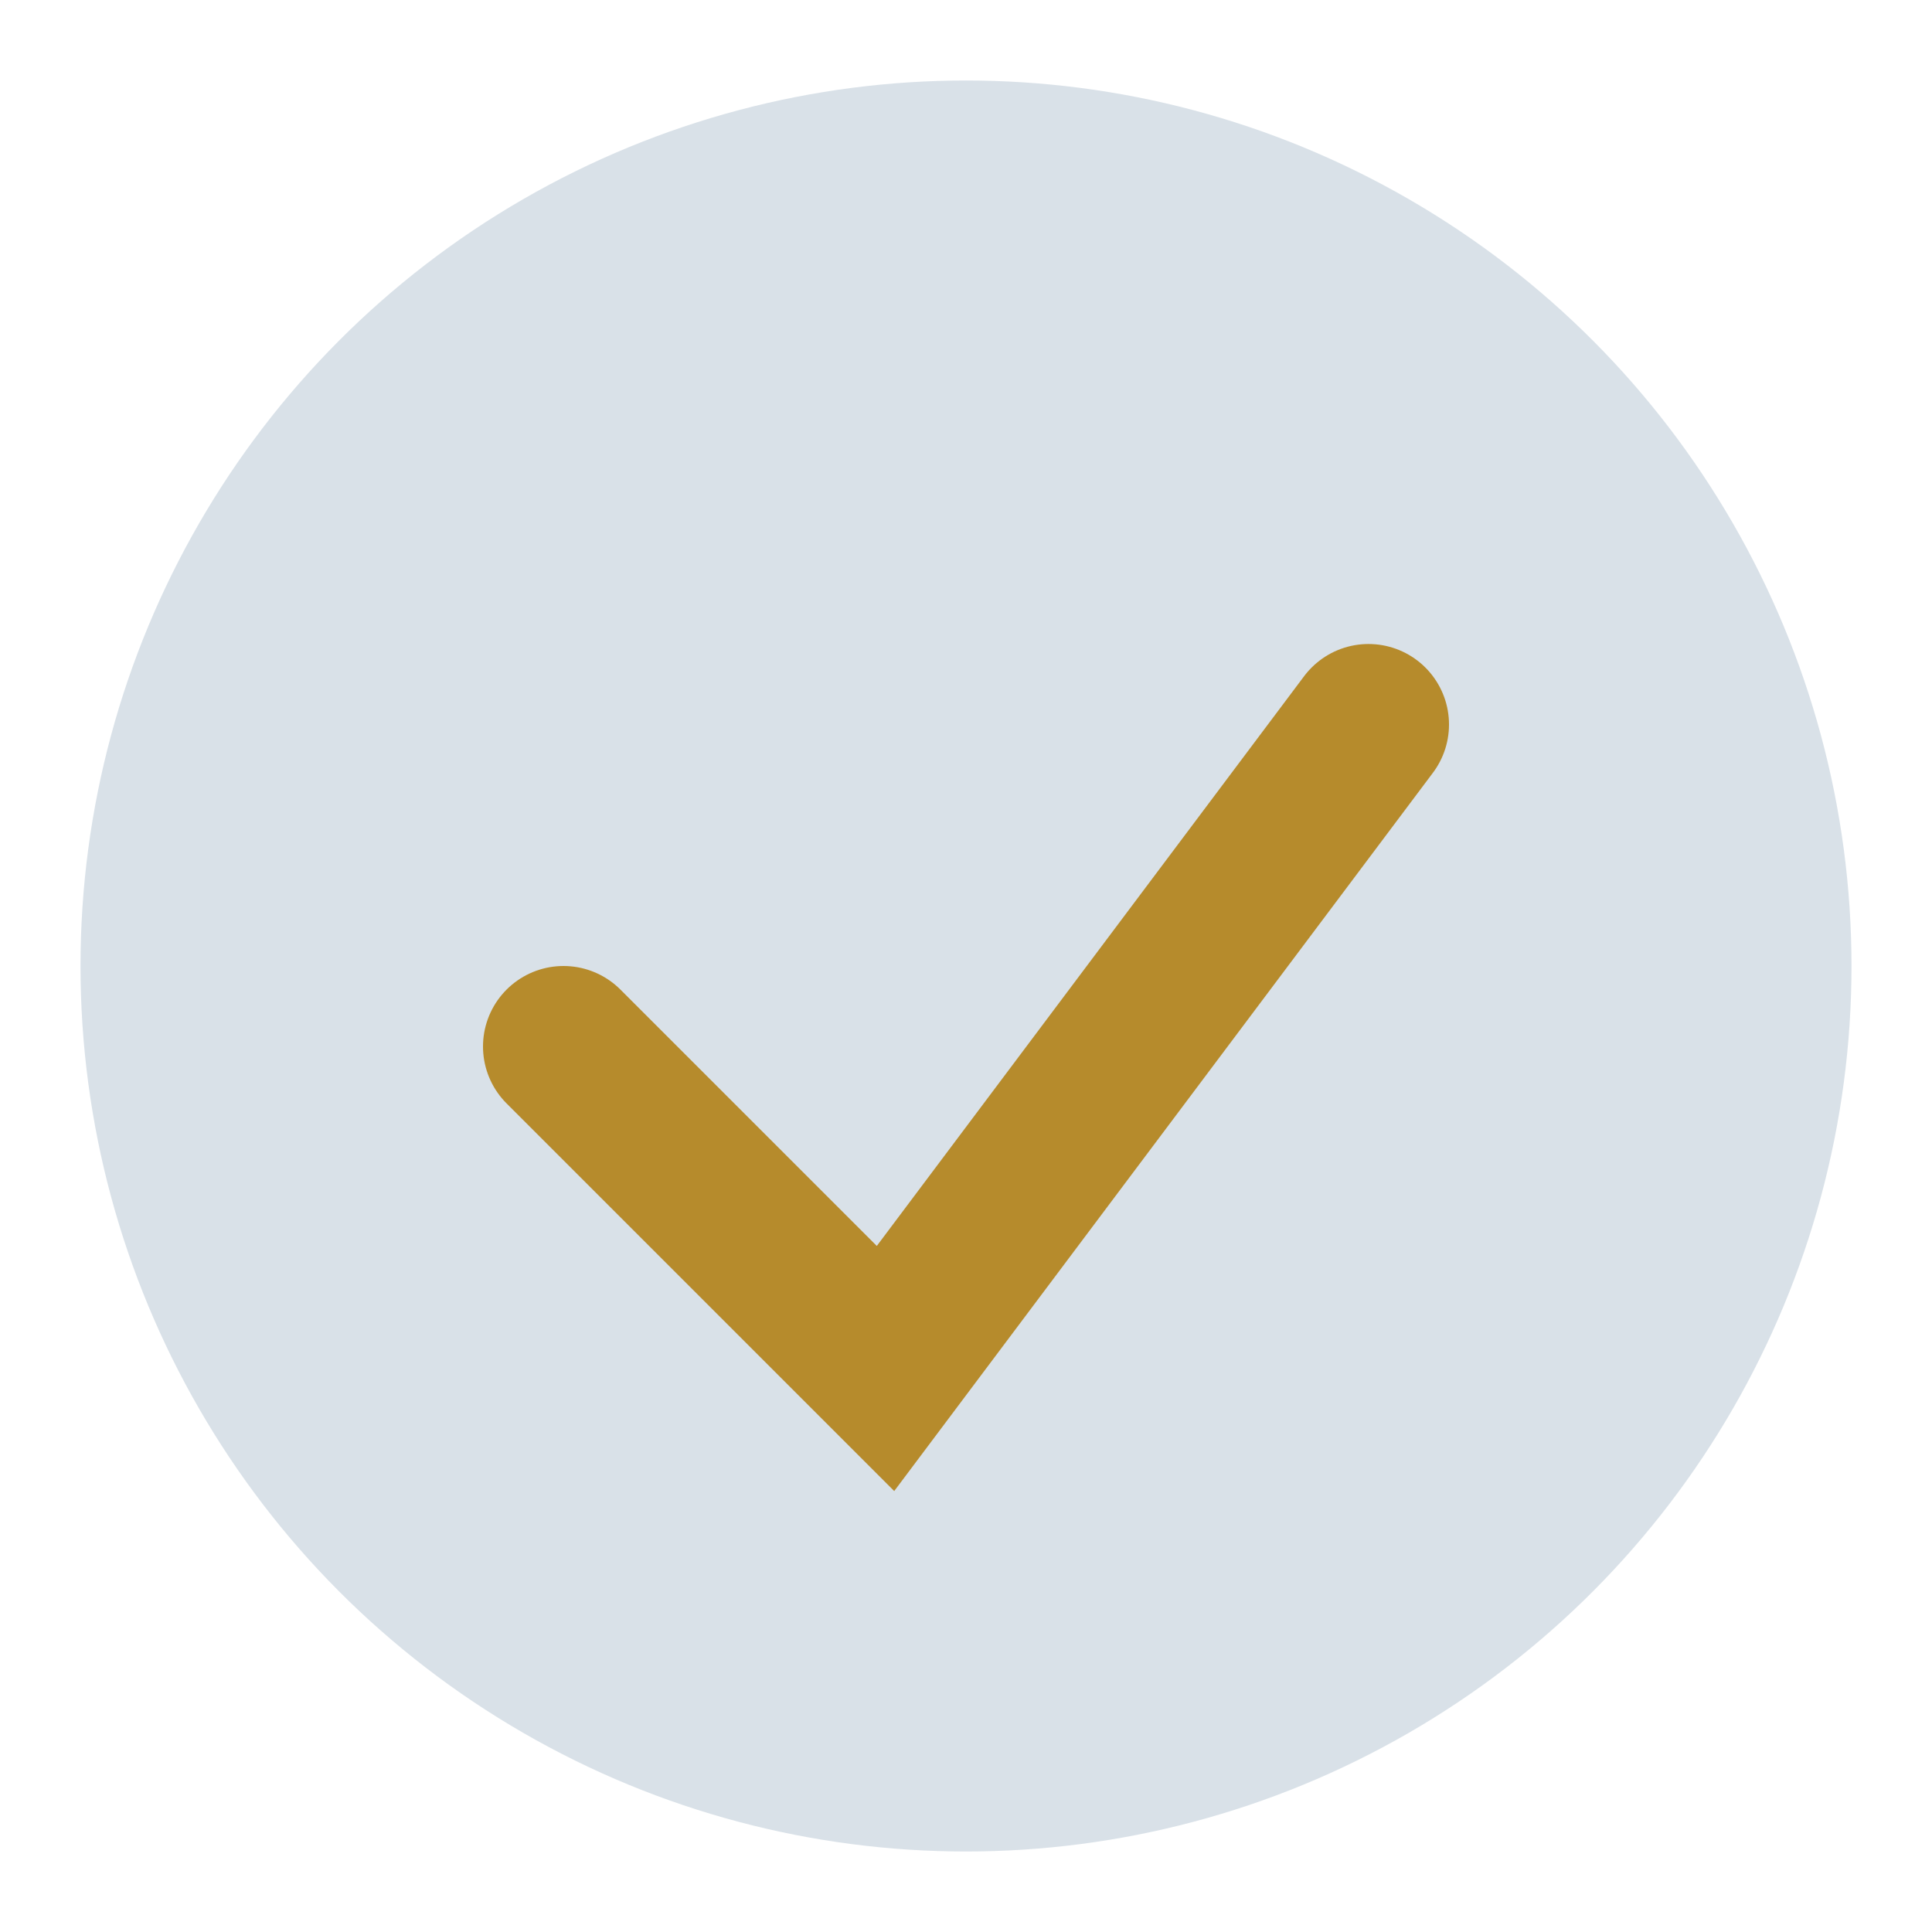
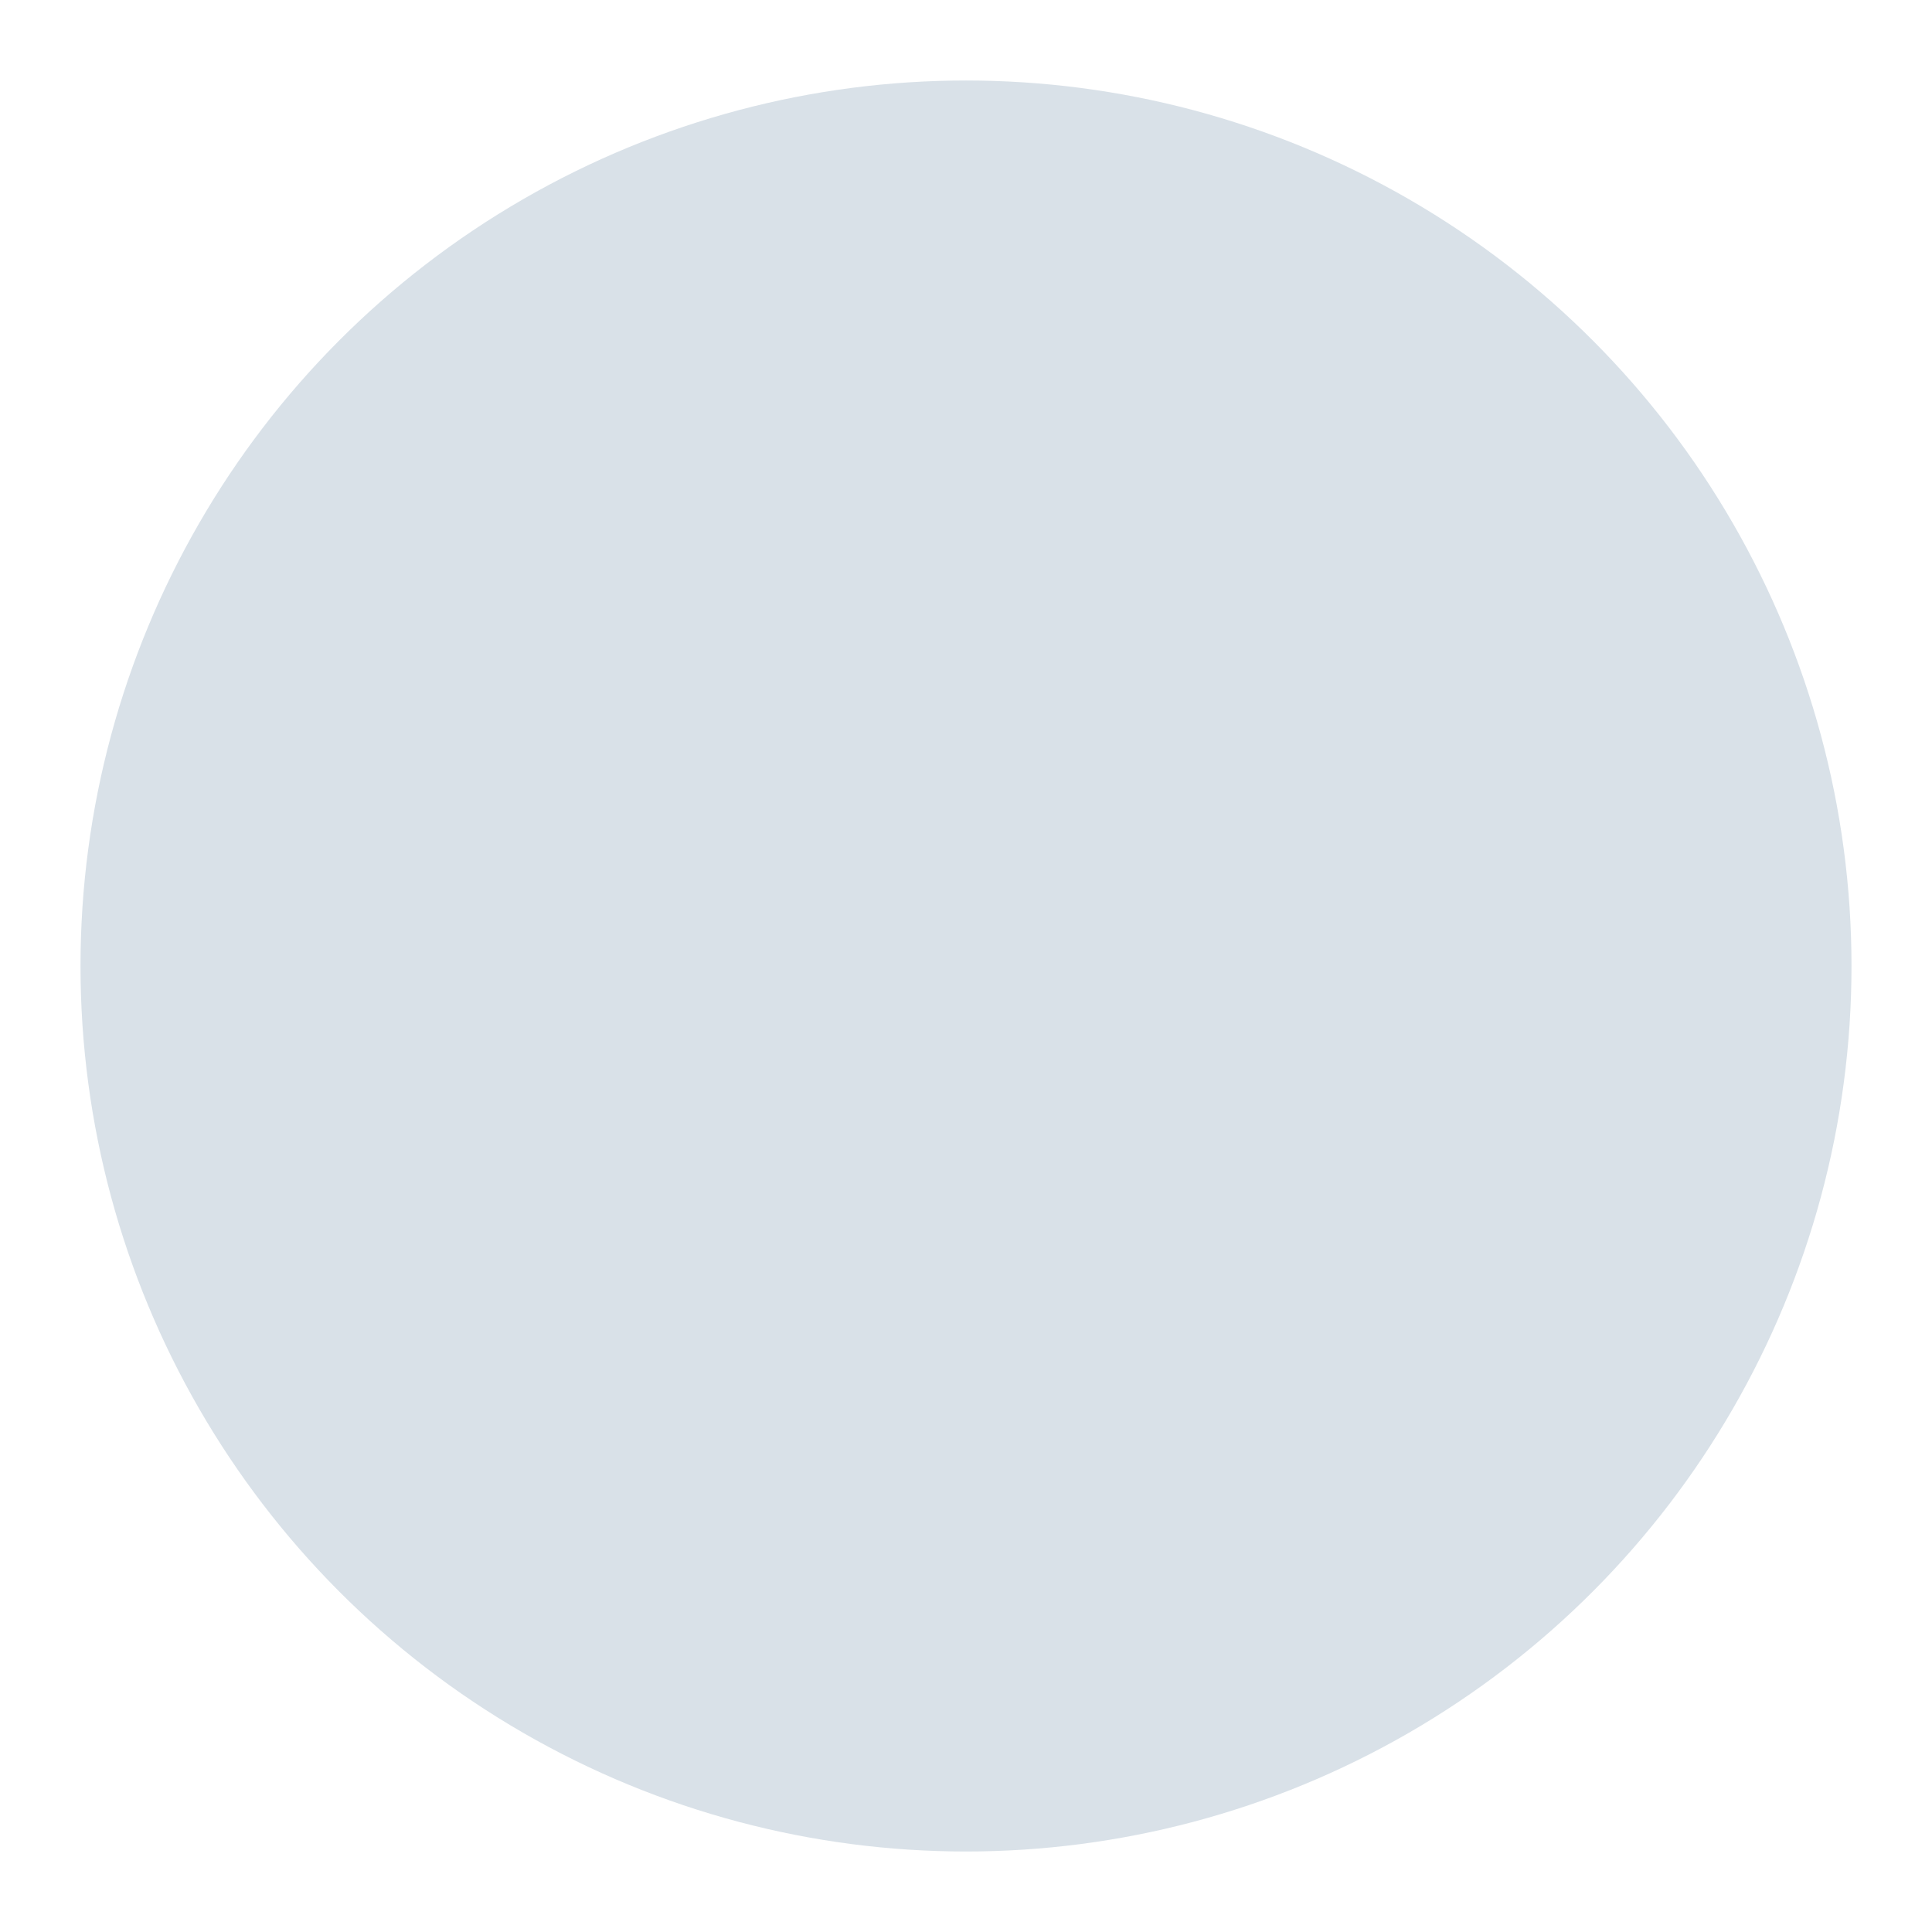
<svg xmlns="http://www.w3.org/2000/svg" width="24" height="24" viewBox="0 0 24 24">
  <circle cx="12" cy="12" r="11" fill="#D9E1E8" />
-   <path d="M7 13l4 4 6-8" fill="none" stroke="#B68B2C" stroke-width="2" stroke-linecap="round" />
</svg>